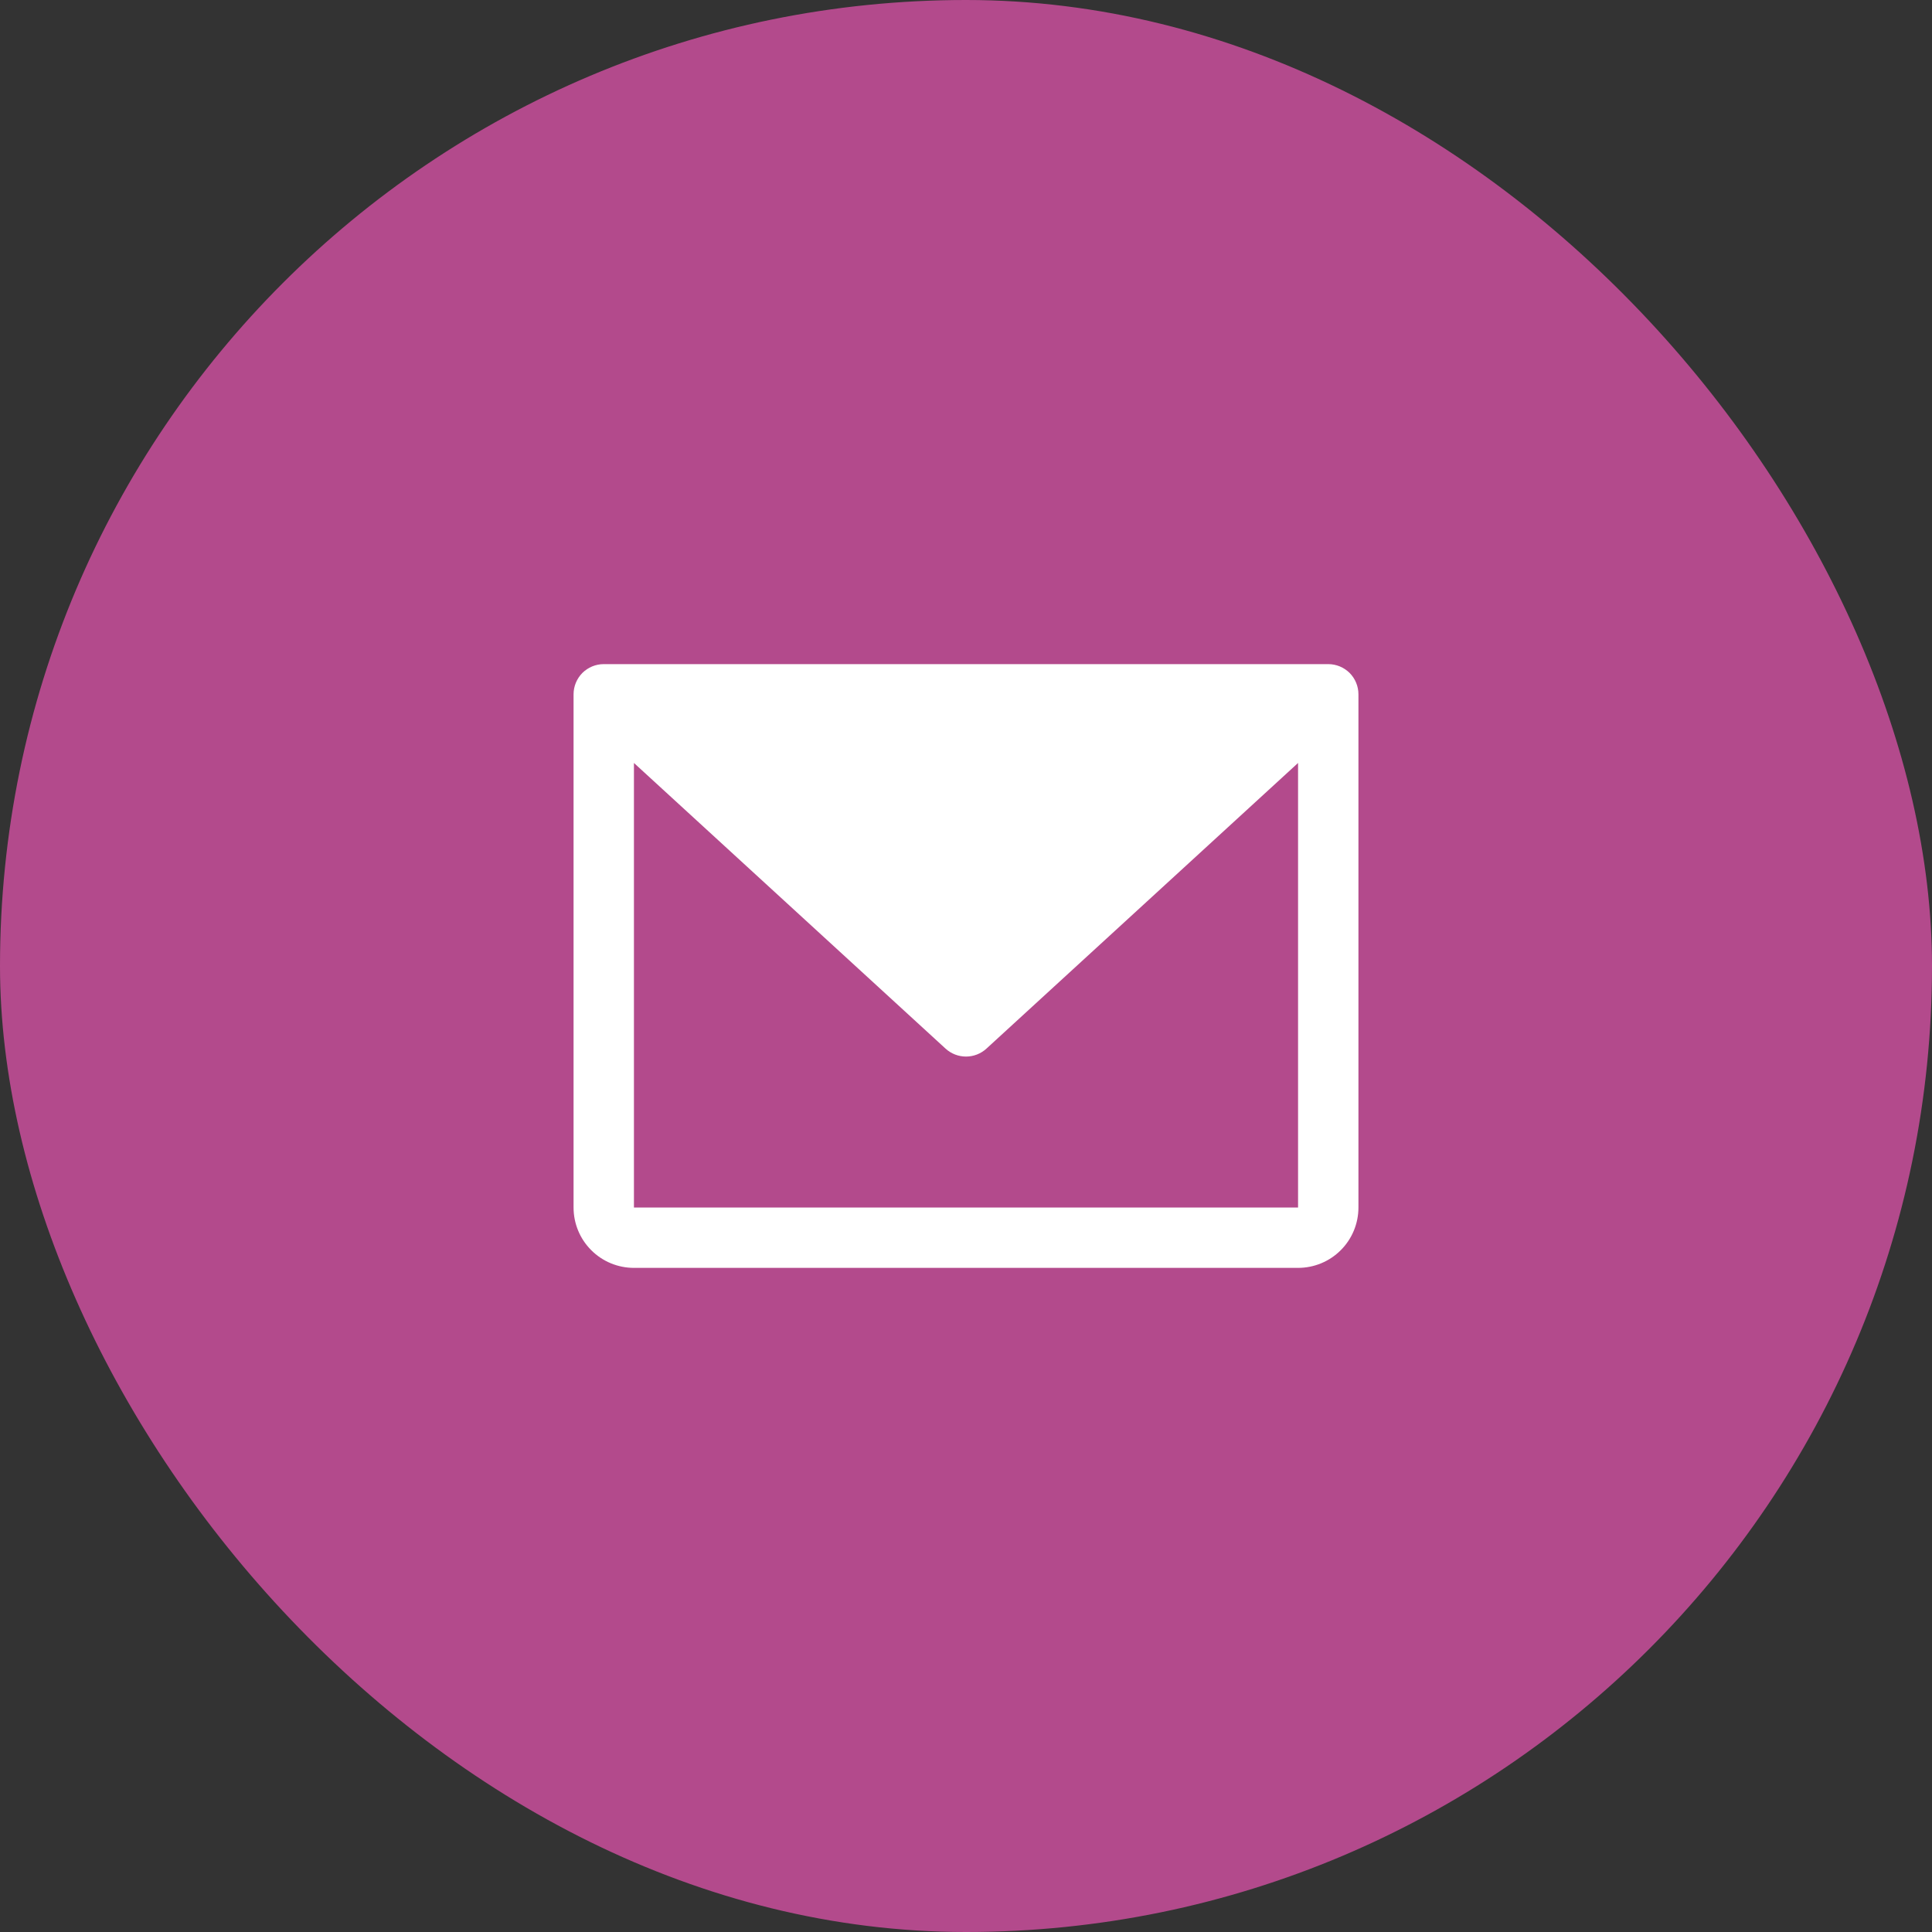
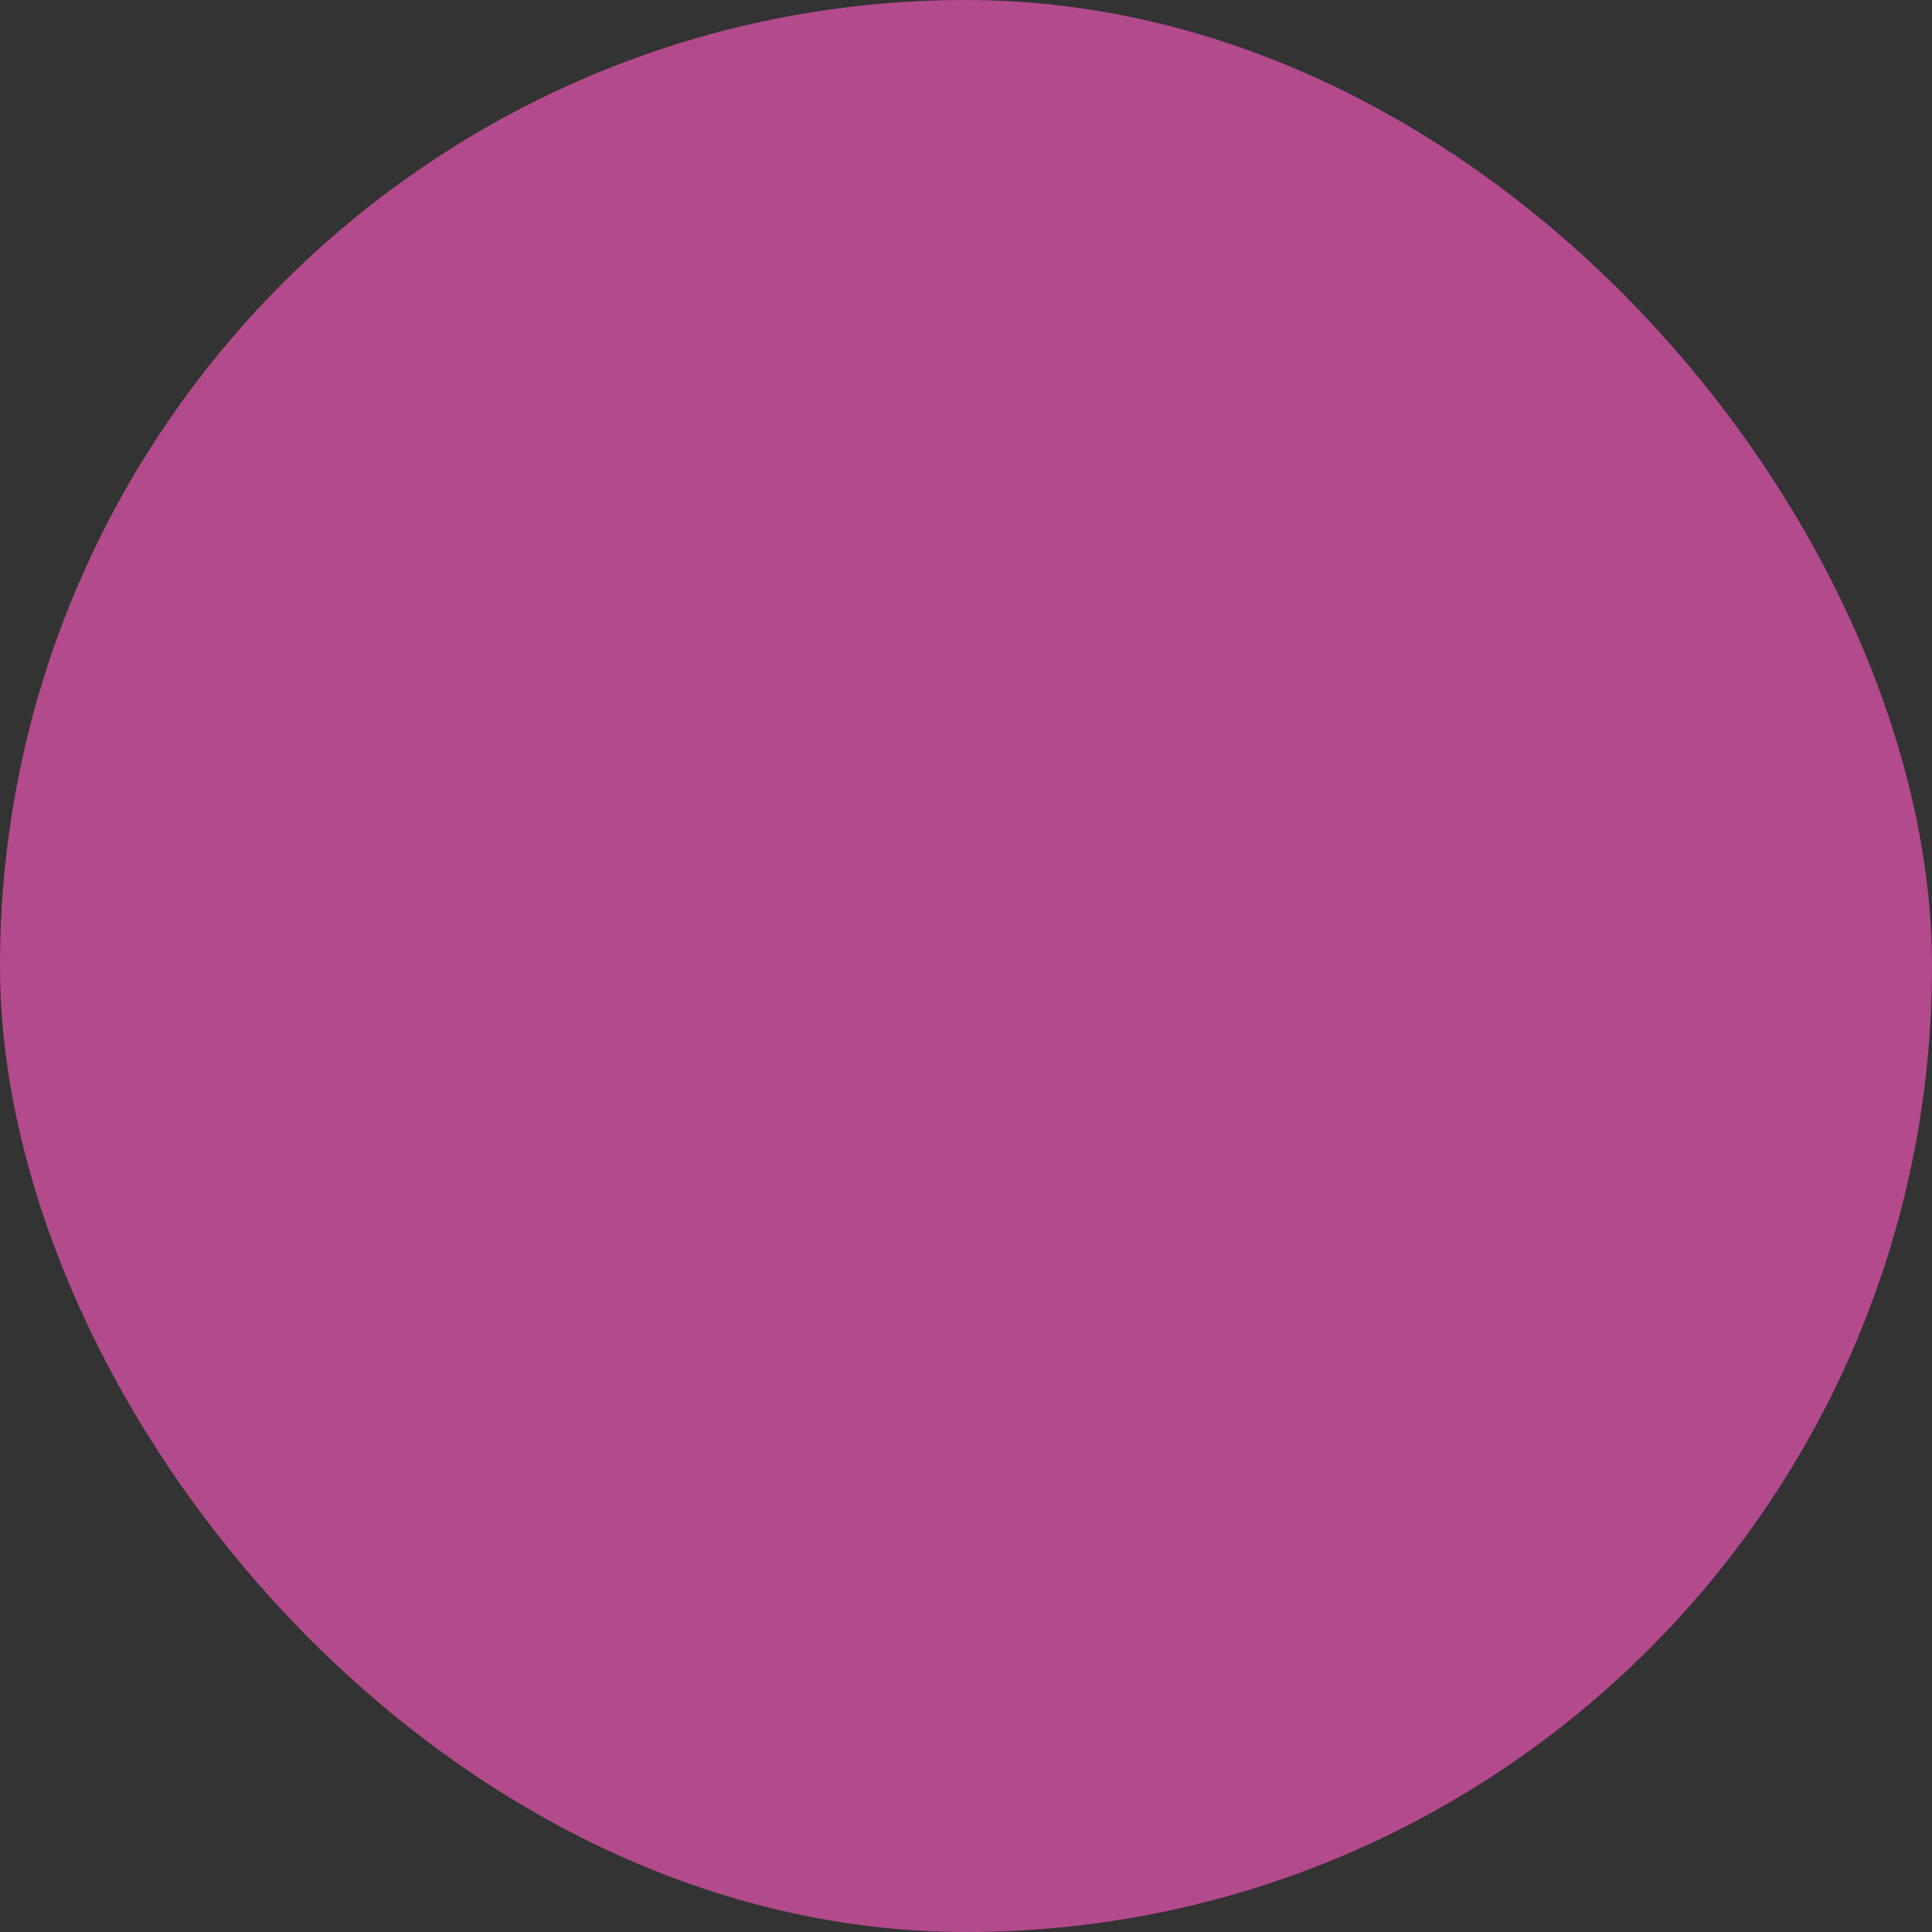
<svg xmlns="http://www.w3.org/2000/svg" width="32" height="32" viewBox="0 0 32 32" fill="none">
  <rect x="0" y="0" width="32" height="32" fill="#333333" stroke="none" />
  <rect width="32" height="32" rx="16" fill="#B34A8C" />
-   <path d="M22 11H10C9.867 11 9.74 11.053 9.646 11.146C9.553 11.24 9.5 11.367 9.5 11.5V20C9.5 20.265 9.605 20.52 9.793 20.707C9.98 20.895 10.235 21 10.5 21H21.5C21.765 21 22.02 20.895 22.207 20.707C22.395 20.52 22.5 20.265 22.5 20V11.5C22.5 11.367 22.447 11.24 22.354 11.146C22.26 11.053 22.133 11 22 11ZM21.5 20H10.5V12.637L15.662 17.369C15.754 17.453 15.875 17.5 16 17.5C16.125 17.5 16.246 17.453 16.338 17.369L21.5 12.637V20Z" fill="white" />
</svg>